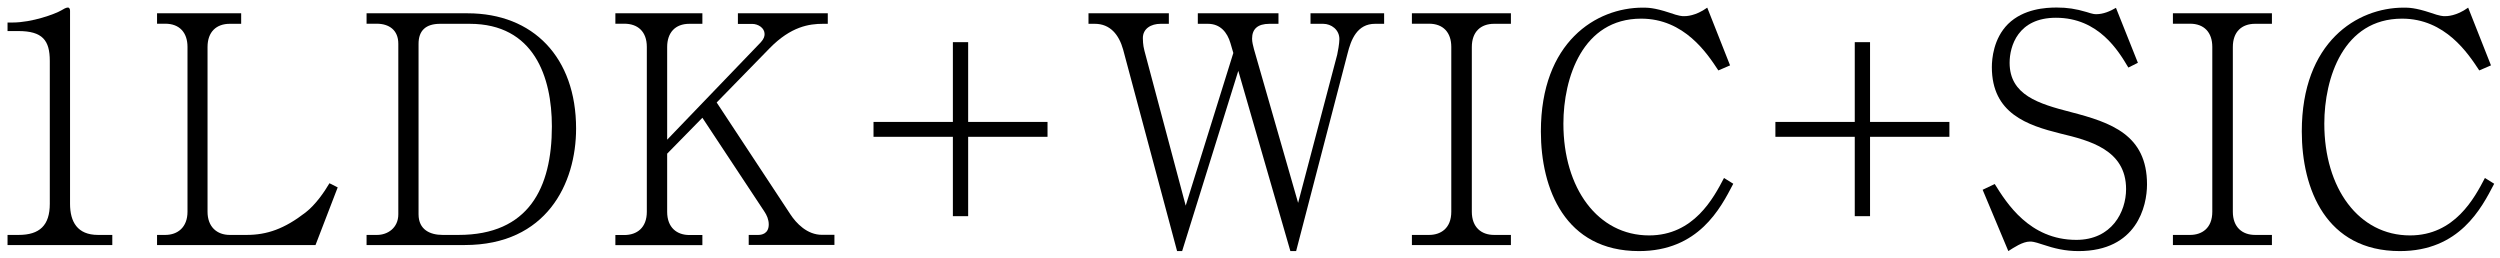
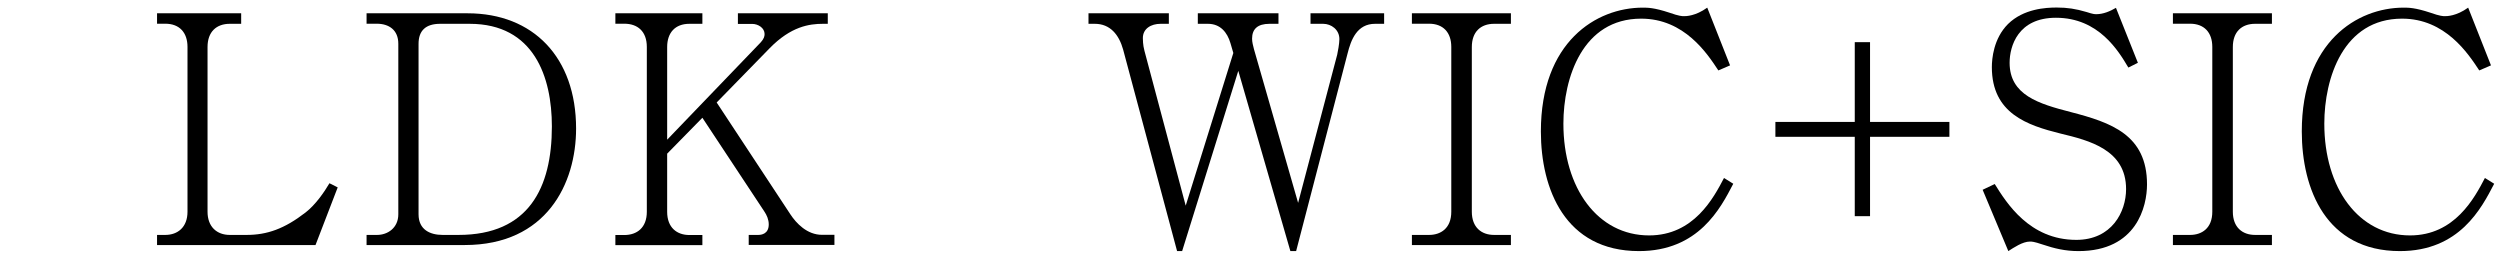
<svg xmlns="http://www.w3.org/2000/svg" id="_イヤー_1" viewBox="0 0 252 26">
-   <path d="M.76,24.7v-1.02H1.88c2.11,0,3.14-.96,3.14-3.14V6.14c0-2.08-.74-3.01-3.17-3.01H.76v-.86h.51c1.95,0,4.29-.86,4.9-1.22,.22-.13,.48-.29,.67-.29,.16,0,.22,.16,.22,.32V20.54c0,1.82,.74,3.14,2.82,3.14h1.44v1.02H.76Z" />
  <path d="M31.8,24.7H15.83v-1.02h.83c1.25,0,2.24-.77,2.24-2.34V4.73c0-1.44-.8-2.34-2.24-2.34h-.83V1.34h8.48v1.06h-1.15c-1.34,0-2.24,.8-2.24,2.34V21.34c0,1.54,.96,2.34,2.24,2.34h1.7c2.05,0,3.81-.61,5.95-2.27,.99-.77,1.86-2.02,2.4-2.94l.83,.42-2.24,5.82Z" />
  <path d="M36.95,23.68h1.06c1.06,0,2.14-.7,2.14-2.08V4.41c0-1.38-.93-2.02-2.18-2.02h-1.02V1.34h10.18c6.62,0,10.94,4.45,10.94,11.62,0,5.54-2.98,11.74-11.23,11.74h-9.89v-1.02ZM44.37,2.4c-1.44,0-2.18,.67-2.18,2.02V21.6c0,1.57,1.18,2.08,2.43,2.08h1.6c7.07,0,9.41-4.74,9.41-10.94,0-4.96-1.79-10.34-8.29-10.34h-2.98Z" />
  <path d="M75.47,24.7v-1.02h.96c.32,0,1.06-.1,1.06-1.06,0-.48-.19-.93-.45-1.31l-6.24-9.44-3.55,3.62v5.86c0,1.6,.99,2.34,2.24,2.34h1.31v1.02h-8.77v-1.02h.9c1.28,0,2.27-.74,2.27-2.34V4.73c0-1.57-.93-2.34-2.27-2.34h-.9V1.34h8.77v1.06h-1.31c-1.44,0-2.24,.9-2.24,2.34V14.08l9.44-9.82c.32-.35,.38-.61,.38-.83,0-.61-.64-1.02-1.25-1.02h-1.44V1.34h9.06v1.06h-.48c-1.38,0-3.23,.26-5.38,2.46l-5.34,5.47,7.42,11.26c.61,.93,1.7,2.08,3.2,2.08h1.25v1.02h-8.64Z" />
-   <path d="M97.59,21.79h-1.54v-8h-8v-1.5h8V4.25h1.54V12.29h8v1.5h-8v8Z" />
  <path d="M138.61,2.4c-1.82,0-2.43,1.6-2.78,3.01l-5.18,19.9h-.58l-5.25-18.17-5.66,18.17h-.51l-5.44-20.32c-.42-1.5-1.31-2.59-2.85-2.59h-.64V1.34h8.1v1.06h-.83c-.96,0-1.79,.48-1.79,1.44,0,.1,0,.7,.16,1.28l4.16,15.61,4.8-15.39-.29-.99c-.32-1.09-1.02-1.95-2.27-1.95h-1.02V1.34h8.13v1.06h-.9c-1.22,0-1.76,.54-1.76,1.5,0,.35,.1,.7,.19,1.06l4.45,15.49,3.94-14.94c.06-.26,.22-1.12,.22-1.57,0-.96-.83-1.54-1.63-1.54h-1.28V1.34h7.42v1.06h-.9Z" />
  <path d="M142.32,24.7v-1.02h1.73c1.15,0,2.24-.64,2.24-2.34V4.73c0-1.47-.83-2.34-2.24-2.34h-1.73V1.34h9.98v1.06h-1.7c-1.34,0-2.24,.8-2.24,2.34V21.34c0,1.57,.96,2.34,2.24,2.34h1.7v1.02h-9.98Z" />
  <path d="M174.71,18.53c-1.28,2.46-3.49,6.78-9.5,6.78-7.46,0-9.89-6.27-9.89-12.06,0-9.02,5.57-12.48,10.27-12.48,.48,0,1.15,0,2.69,.51,.99,.35,1.28,.35,1.47,.35s1.15,0,2.34-.86l2.3,5.82-1.18,.51c-1.12-1.7-3.42-5.22-7.78-5.22-5.92,0-7.84,5.98-7.84,10.59,0,6.5,3.46,11.26,8.64,11.26,4.51,0,6.5-3.78,7.55-5.79l.93,.58Z" />
  <path d="M188.5,21.79h-1.54v-8h-8v-1.5h8V4.25h1.54V12.29h8v1.5h-8v8Z" />
  <path d="M209.52,25.31c-1.34,0-2.43-.26-3.65-.67-.86-.29-1.06-.29-1.25-.29-.74,0-1.63,.61-2.18,.96l-2.59-6.18,1.22-.58c1.18,1.89,3.49,5.63,8.22,5.63,3.58,0,5.02-2.82,5.02-5.12,0-3.97-3.71-4.9-6.62-5.6-3.33-.83-6.91-2.02-6.91-6.69,0-.83,.16-2.88,1.63-4.35,1.57-1.54,3.81-1.66,4.9-1.66s1.92,.13,3.01,.45c.67,.22,.83,.22,.99,.22,.7,0,1.38-.29,1.98-.64l2.21,5.54-.96,.48c-.99-1.66-2.98-5.02-7.3-5.02-3.84,0-4.67,2.88-4.67,4.54,0,3.26,2.94,4.13,6.14,4.96,4.1,1.06,7.71,2.3,7.71,7.3,0,2.18-1.02,6.72-6.91,6.72Z" />
  <path d="M219.03,24.7v-1.02h1.73c1.15,0,2.24-.64,2.24-2.34V4.73c0-1.47-.83-2.34-2.24-2.34h-1.73V1.34h9.98v1.06h-1.7c-1.34,0-2.24,.8-2.24,2.34V21.34c0,1.57,.96,2.34,2.24,2.34h1.7v1.02h-9.98Z" />
  <path d="M251.41,18.53c-1.28,2.46-3.49,6.78-9.5,6.78-7.46,0-9.89-6.27-9.89-12.06,0-9.02,5.57-12.48,10.27-12.48,.48,0,1.15,0,2.69,.51,.99,.35,1.28,.35,1.47,.35s1.15,0,2.34-.86l2.3,5.82-1.18,.51c-1.12-1.7-3.42-5.22-7.78-5.22-5.92,0-7.84,5.98-7.84,10.59,0,6.5,3.46,11.26,8.64,11.26,4.51,0,6.5-3.78,7.55-5.79l.93,.58Z" />
</svg>